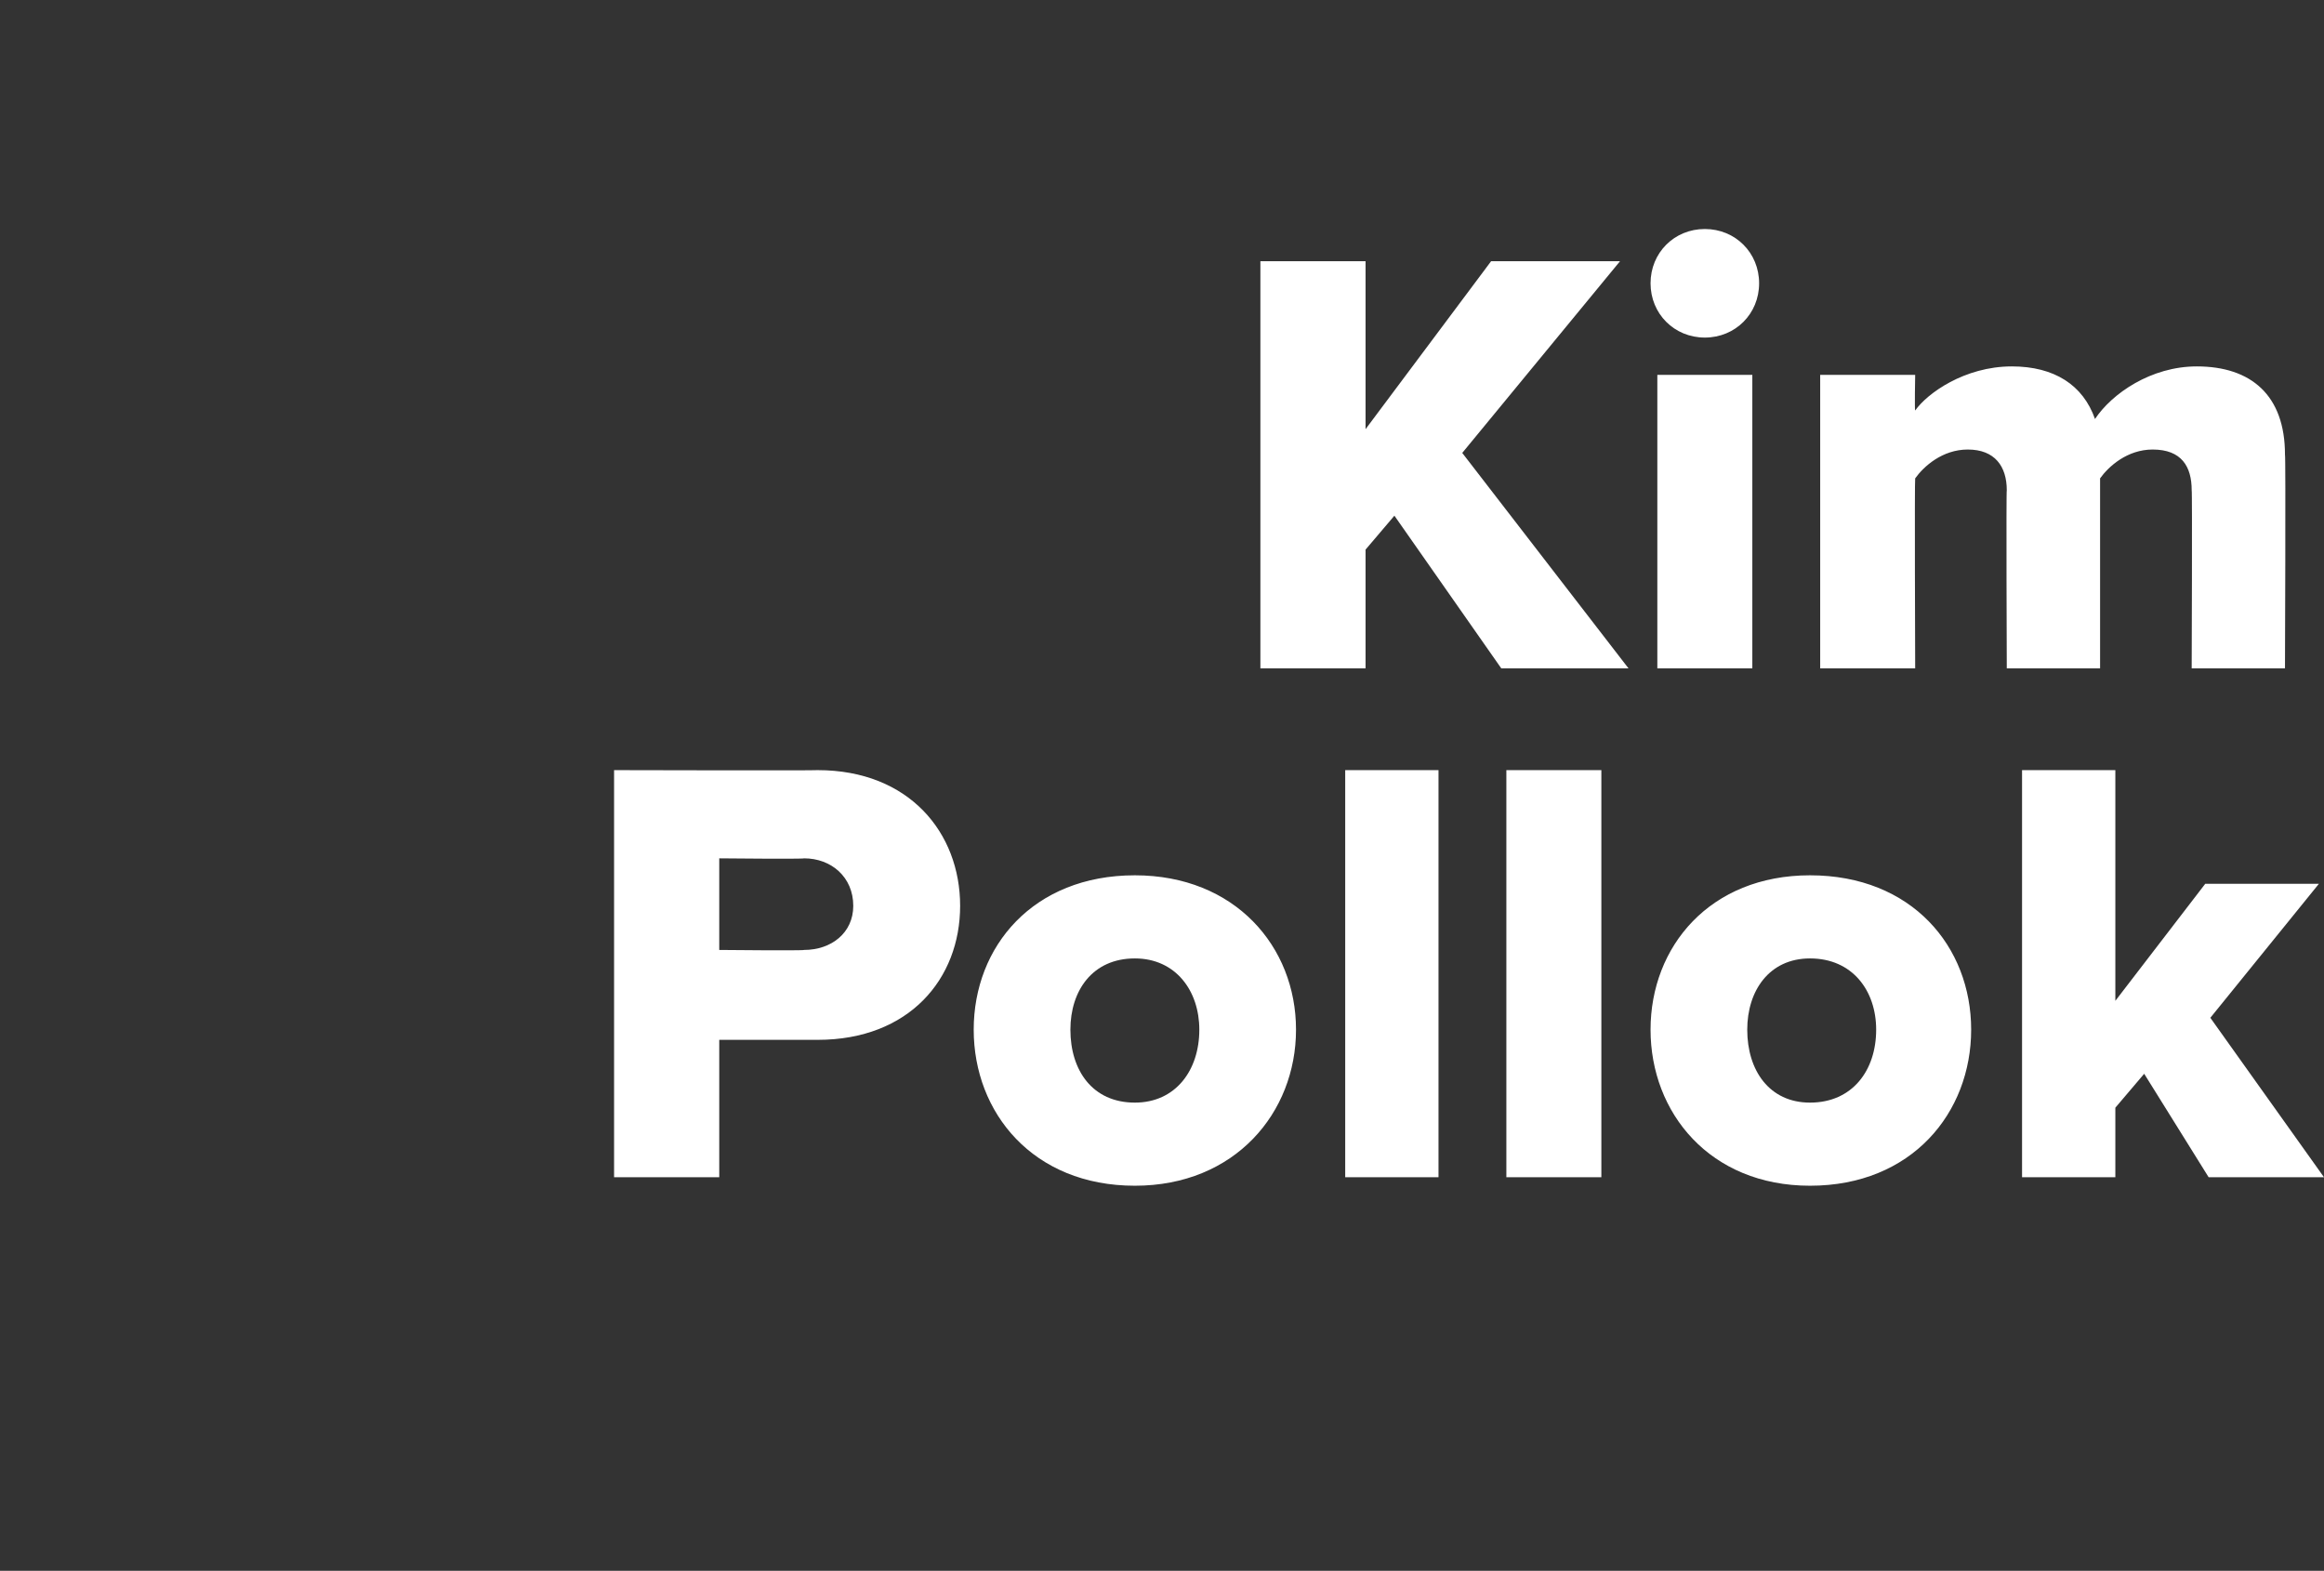
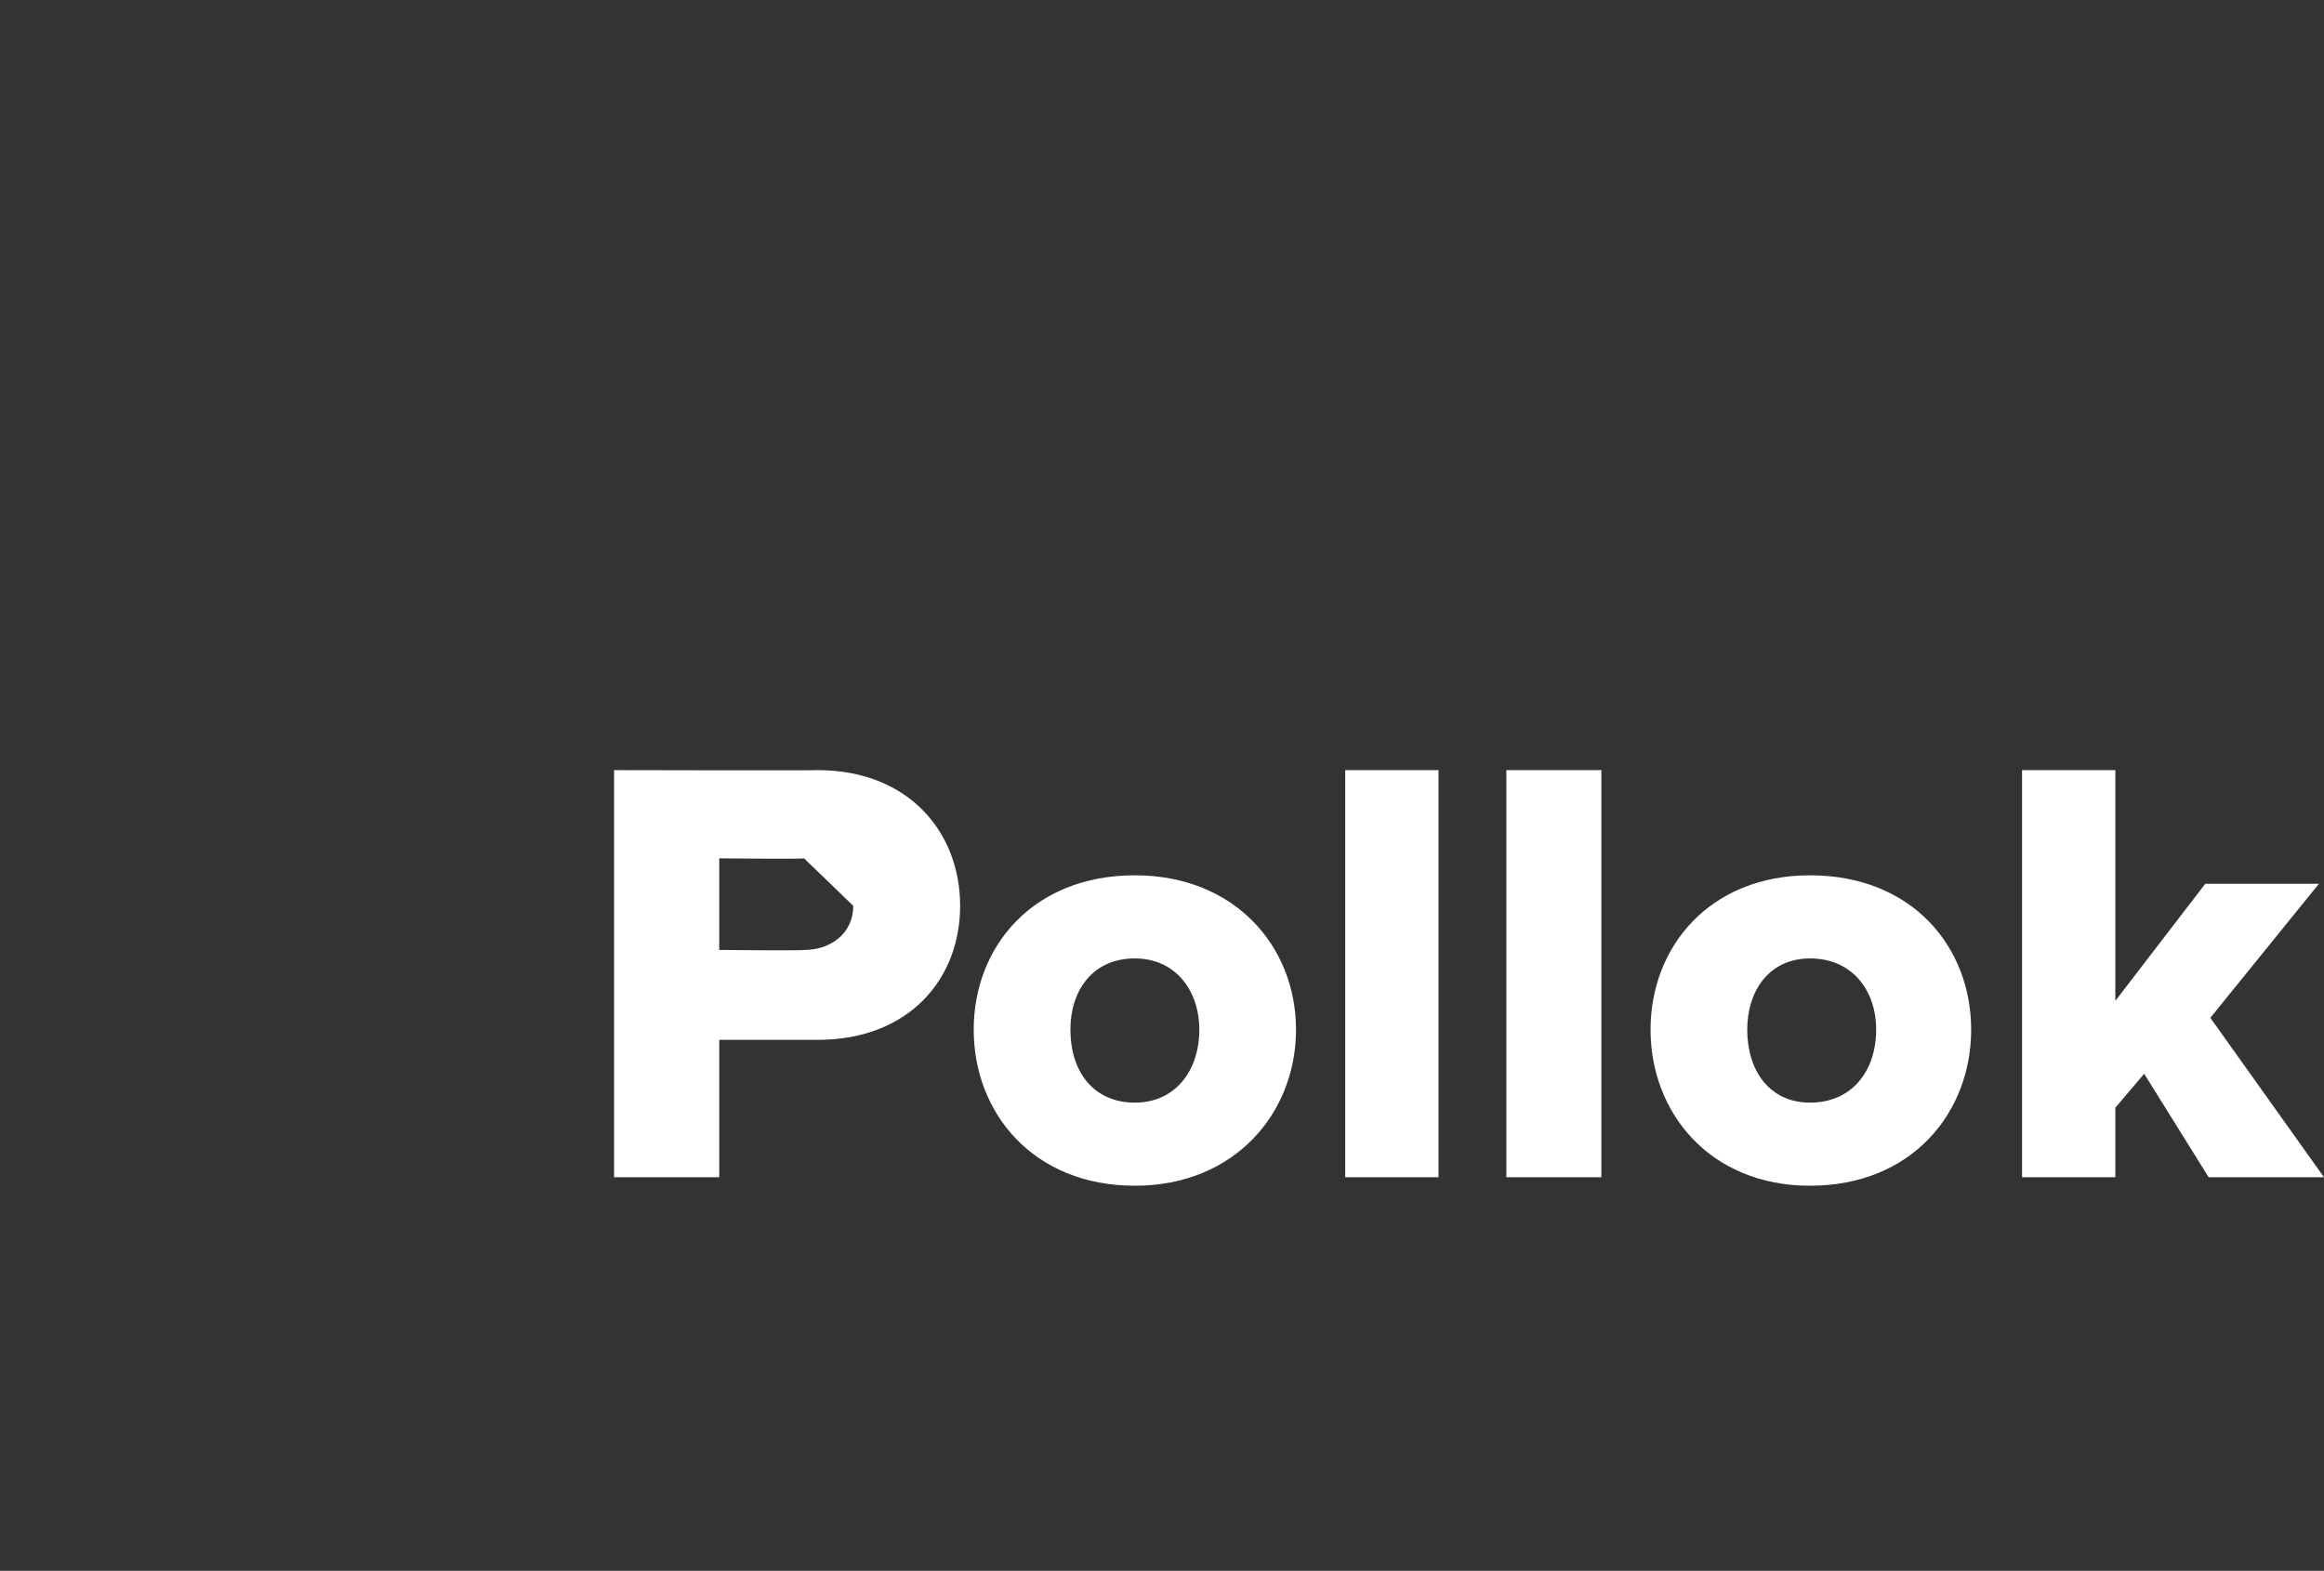
<svg xmlns="http://www.w3.org/2000/svg" version="1.1" width="137px" height="92.6px" viewBox="0 -11 137 92.6" style="top:-11px">
  <rect x="0" y="-11" width="137" height="92.6" fill="#333333" stroke="none" />
  <desc>Kim Pollok</desc>
  <defs />
  <g id="Polygon64805">
-     <path d="M 36.2 58.4 L 36.2 34.4 C 36.2 34.4 48.21 34.43 48.2 34.4 C 53.6 34.4 56.6 38.1 56.6 42.4 C 56.6 46.7 53.6 50.3 48.2 50.3 C 48.21 50.3 42.4 50.3 42.4 50.3 L 42.4 58.4 L 36.2 58.4 Z M 47.4 39.6 C 47.38 39.65 42.4 39.6 42.4 39.6 L 42.4 45 C 42.4 45 47.38 45.05 47.4 45 C 49 45 50.3 44 50.3 42.4 C 50.3 40.7 49 39.6 47.4 39.6 Z M 57.4 49.7 C 57.4 44.8 60.9 40.6 66.9 40.6 C 72.8 40.6 76.4 44.8 76.4 49.7 C 76.4 54.6 72.8 58.9 66.9 58.9 C 60.9 58.9 57.4 54.6 57.4 49.7 Z M 70.7 49.7 C 70.7 47.4 69.3 45.5 66.9 45.5 C 64.4 45.5 63.1 47.4 63.1 49.7 C 63.1 52.1 64.4 54 66.9 54 C 69.3 54 70.7 52.1 70.7 49.7 Z M 79.3 58.4 L 79.3 34.4 L 84.8 34.4 L 84.8 58.4 L 79.3 58.4 Z M 88.8 58.4 L 88.8 34.4 L 94.4 34.4 L 94.4 58.4 L 88.8 58.4 Z M 97.3 49.7 C 97.3 44.8 100.8 40.6 106.7 40.6 C 112.7 40.6 116.2 44.8 116.2 49.7 C 116.2 54.6 112.7 58.9 106.7 58.9 C 100.8 58.9 97.3 54.6 97.3 49.7 Z M 110.6 49.7 C 110.6 47.4 109.2 45.5 106.7 45.5 C 104.3 45.5 103 47.4 103 49.7 C 103 52.1 104.3 54 106.7 54 C 109.2 54 110.6 52.1 110.6 49.7 Z M 130.2 58.4 L 126.4 52.3 L 124.7 54.3 L 124.7 58.4 L 119.2 58.4 L 119.2 34.4 L 124.7 34.4 L 124.7 48 L 130 41.1 L 136.7 41.1 L 130.3 49 L 137 58.4 L 130.2 58.4 Z " stroke="none" fill="#fff" />
+     <path d="M 36.2 58.4 L 36.2 34.4 C 36.2 34.4 48.21 34.43 48.2 34.4 C 53.6 34.4 56.6 38.1 56.6 42.4 C 56.6 46.7 53.6 50.3 48.2 50.3 C 48.21 50.3 42.4 50.3 42.4 50.3 L 42.4 58.4 L 36.2 58.4 Z M 47.4 39.6 C 47.38 39.65 42.4 39.6 42.4 39.6 L 42.4 45 C 42.4 45 47.38 45.05 47.4 45 C 49 45 50.3 44 50.3 42.4 Z M 57.4 49.7 C 57.4 44.8 60.9 40.6 66.9 40.6 C 72.8 40.6 76.4 44.8 76.4 49.7 C 76.4 54.6 72.8 58.9 66.9 58.9 C 60.9 58.9 57.4 54.6 57.4 49.7 Z M 70.7 49.7 C 70.7 47.4 69.3 45.5 66.9 45.5 C 64.4 45.5 63.1 47.4 63.1 49.7 C 63.1 52.1 64.4 54 66.9 54 C 69.3 54 70.7 52.1 70.7 49.7 Z M 79.3 58.4 L 79.3 34.4 L 84.8 34.4 L 84.8 58.4 L 79.3 58.4 Z M 88.8 58.4 L 88.8 34.4 L 94.4 34.4 L 94.4 58.4 L 88.8 58.4 Z M 97.3 49.7 C 97.3 44.8 100.8 40.6 106.7 40.6 C 112.7 40.6 116.2 44.8 116.2 49.7 C 116.2 54.6 112.7 58.9 106.7 58.9 C 100.8 58.9 97.3 54.6 97.3 49.7 Z M 110.6 49.7 C 110.6 47.4 109.2 45.5 106.7 45.5 C 104.3 45.5 103 47.4 103 49.7 C 103 52.1 104.3 54 106.7 54 C 109.2 54 110.6 52.1 110.6 49.7 Z M 130.2 58.4 L 126.4 52.3 L 124.7 54.3 L 124.7 58.4 L 119.2 58.4 L 119.2 34.4 L 124.7 34.4 L 124.7 48 L 130 41.1 L 136.7 41.1 L 130.3 49 L 137 58.4 L 130.2 58.4 Z " stroke="none" fill="#fff" />
  </g>
  <g id="Polygon64804">
-     <path d="M 88.5 28.4 L 82.2 19.4 L 80.5 21.4 L 80.5 28.4 L 74.3 28.4 L 74.3 4.4 L 80.5 4.4 L 80.5 14.3 L 87.9 4.4 L 95.5 4.4 L 86.2 15.7 L 96 28.4 L 88.5 28.4 Z M 97.3 5.7 C 97.3 3.9 98.7 2.5 100.5 2.5 C 102.3 2.5 103.7 3.9 103.7 5.7 C 103.7 7.5 102.3 8.9 100.5 8.9 C 98.7 8.9 97.3 7.5 97.3 5.7 Z M 97.7 28.4 L 97.7 11.1 L 103.3 11.1 L 103.3 28.4 L 97.7 28.4 Z M 129.2 28.4 C 129.2 28.4 129.24 17.86 129.2 17.9 C 129.2 16.5 128.6 15.5 126.9 15.5 C 125.4 15.5 124.3 16.5 123.8 17.2 C 123.8 17.21 123.8 28.4 123.8 28.4 L 118.3 28.4 C 118.3 28.4 118.26 17.86 118.3 17.9 C 118.3 16.5 117.6 15.5 116 15.5 C 114.5 15.5 113.4 16.5 112.9 17.2 C 112.86 17.21 112.9 28.4 112.9 28.4 L 107.3 28.4 L 107.3 11.1 L 112.9 11.1 C 112.9 11.1 112.86 13.18 112.9 13.2 C 113.6 12.2 115.8 10.6 118.6 10.6 C 121.1 10.6 122.8 11.7 123.5 13.7 C 124.5 12.2 126.8 10.6 129.5 10.6 C 132.7 10.6 134.7 12.3 134.7 15.8 C 134.75 15.84 134.7 28.4 134.7 28.4 L 129.2 28.4 Z " stroke="none" fill="#fff" />
-   </g>
+     </g>
</svg>